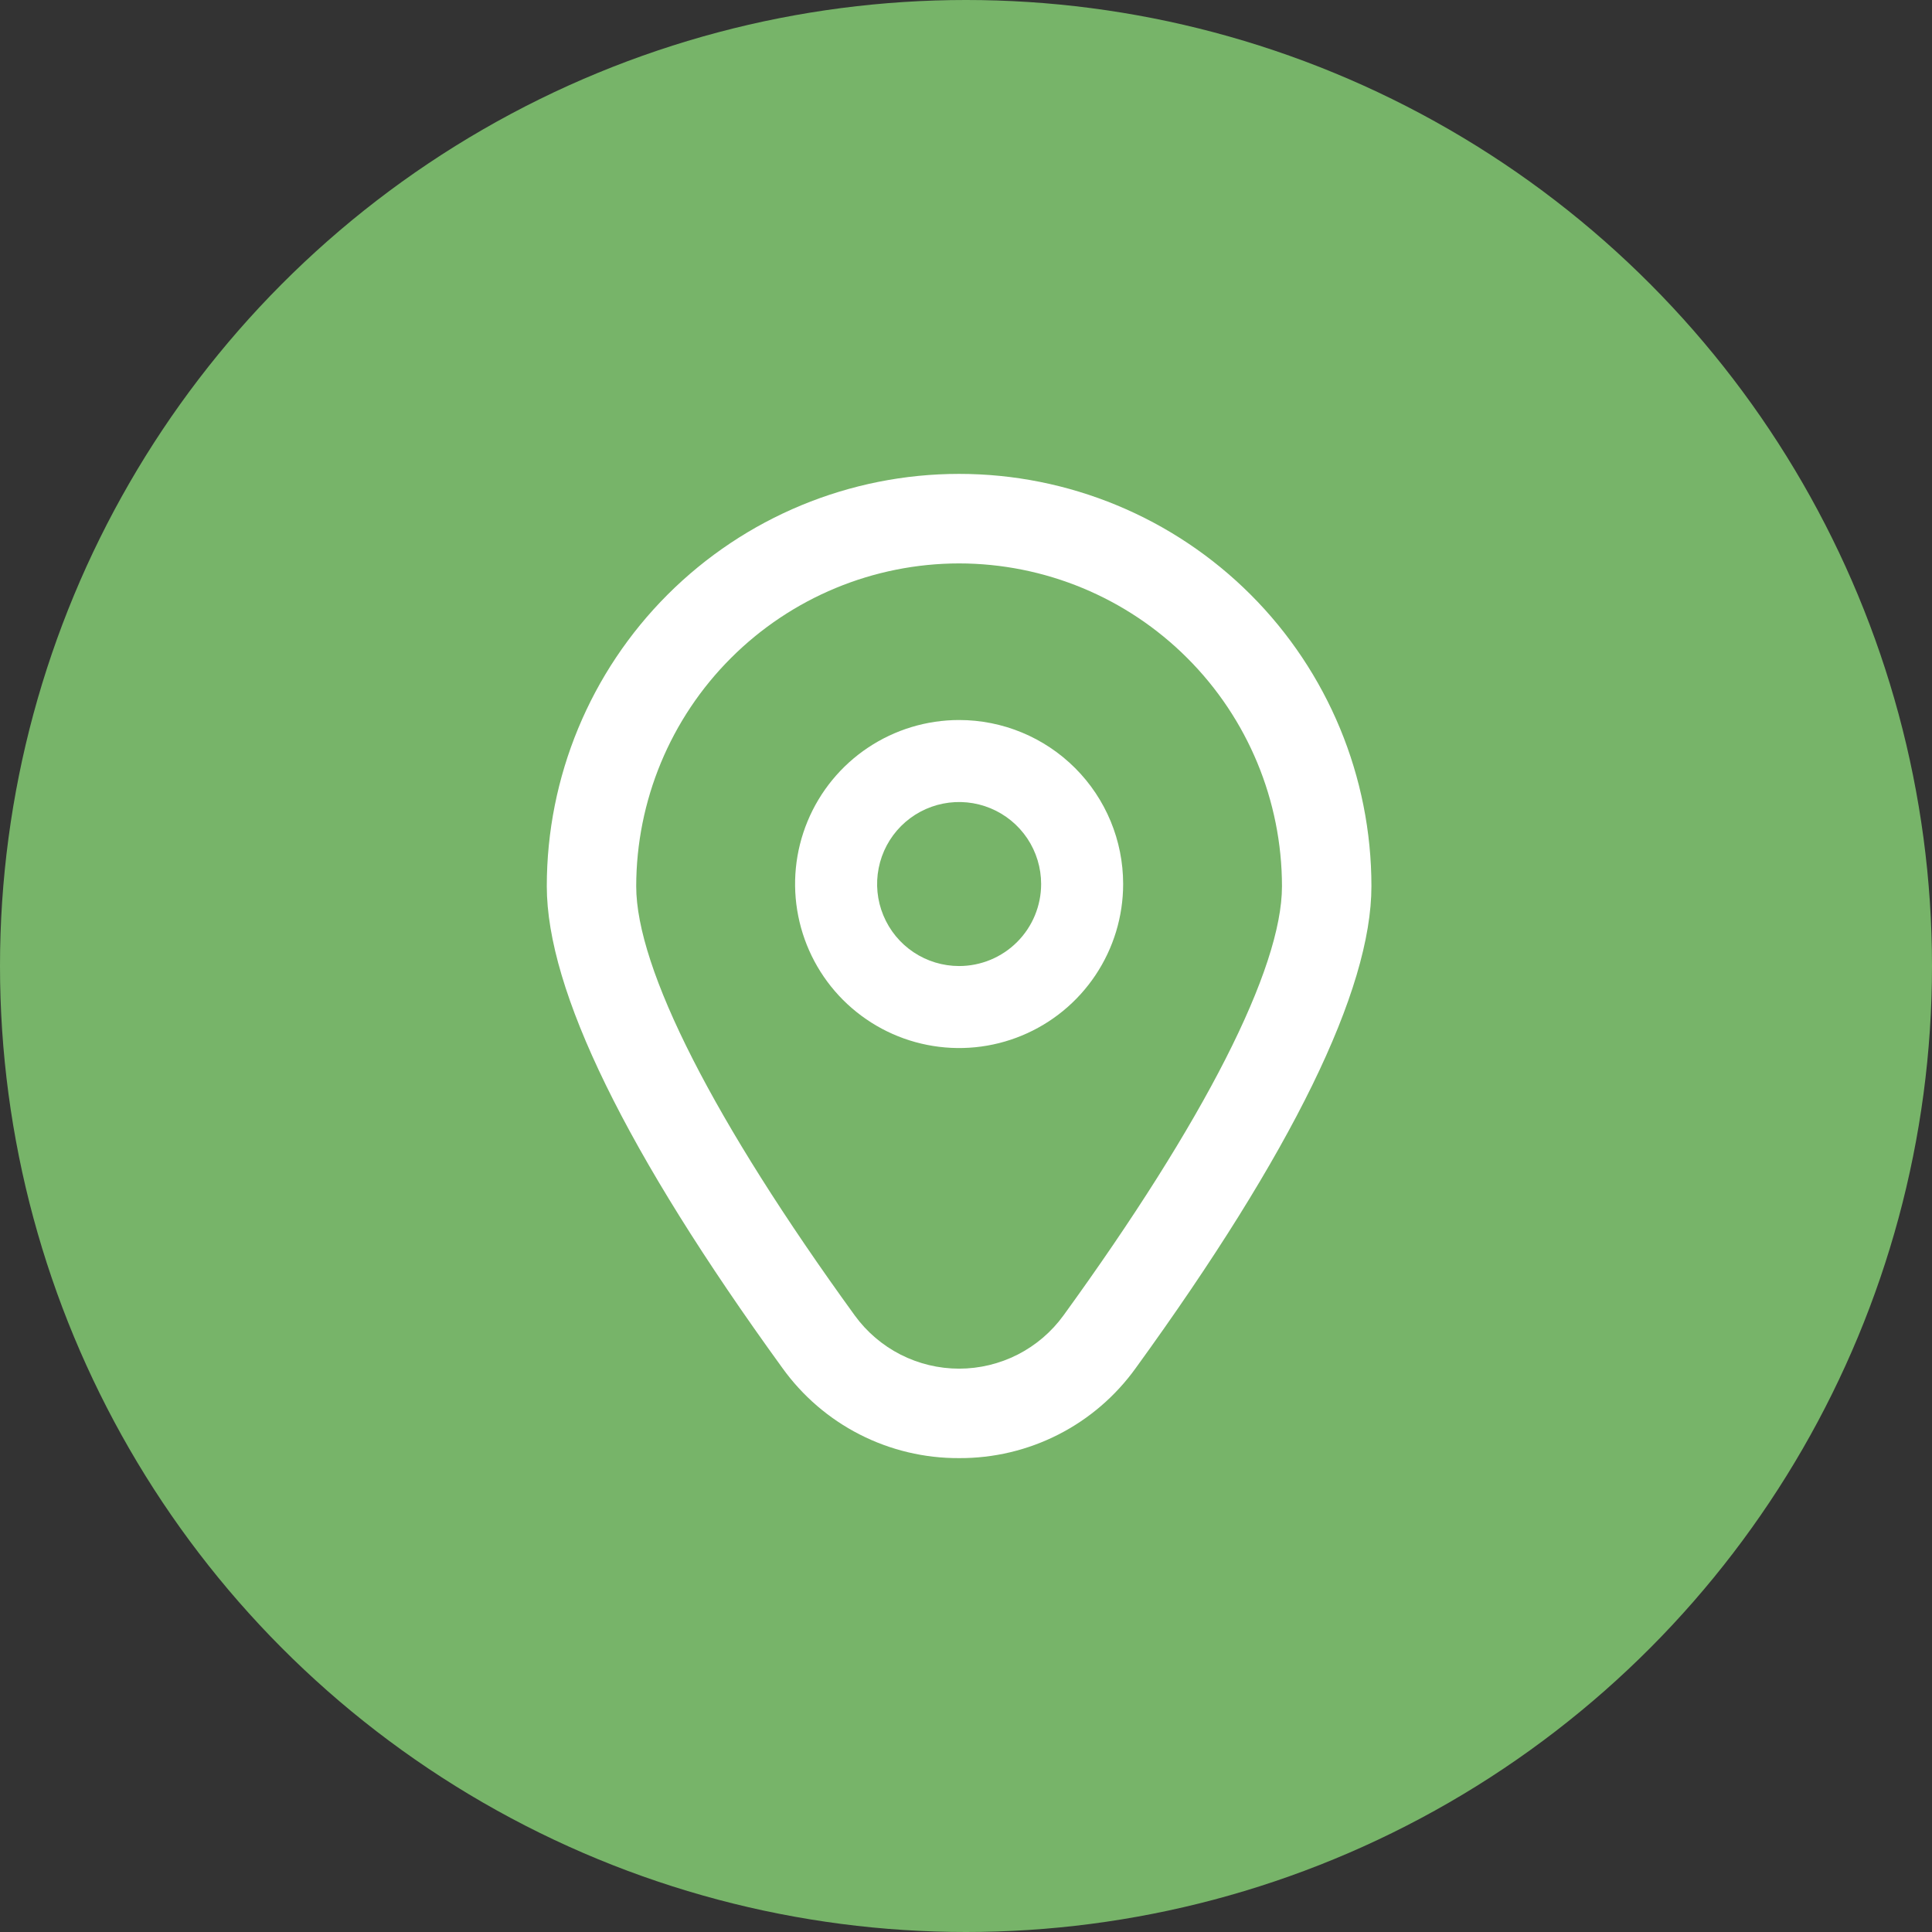
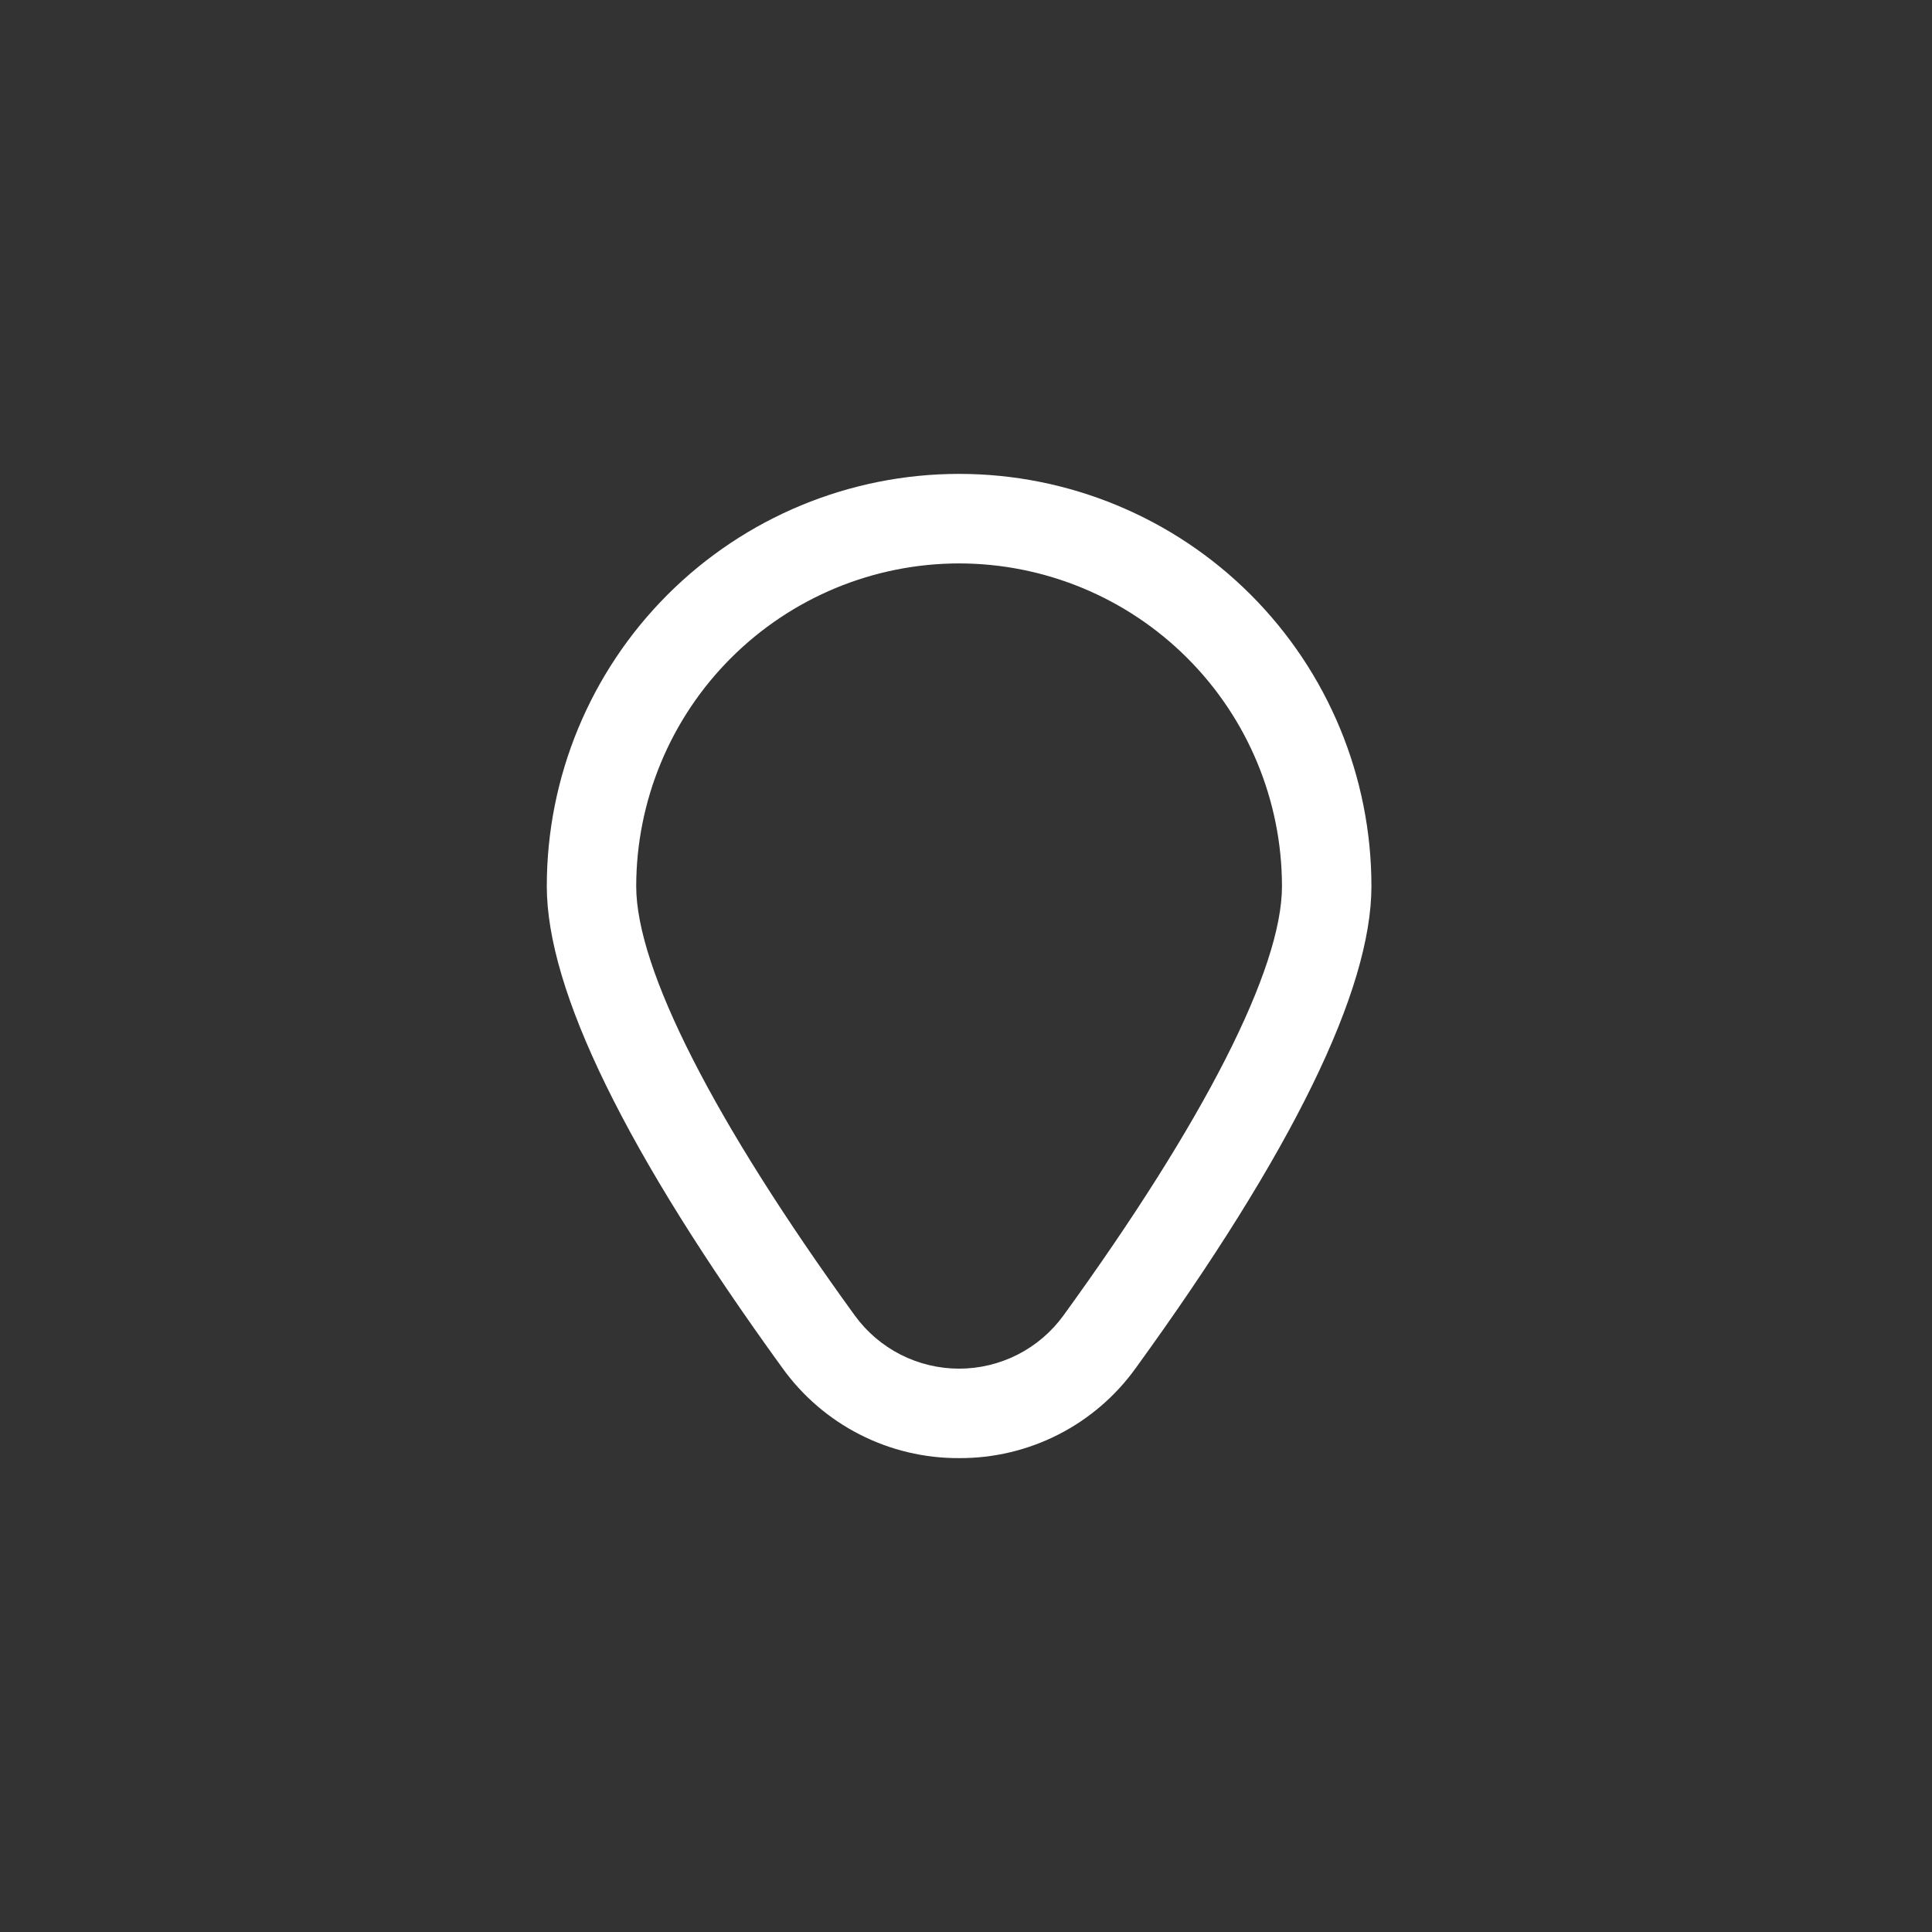
<svg xmlns="http://www.w3.org/2000/svg" width="53" height="53" viewBox="0 0 53 53" fill="none">
  <rect x="0" y="0" width="53" height="53" fill="#333333" stroke="none" />
-   <circle cx="26.5" cy="26.5" r="26.5" fill="#77B469" />
-   <path d="M26.311 19.752C25.421 19.752 24.551 20.016 23.811 20.51C23.071 21.004 22.494 21.707 22.154 22.529C21.813 23.352 21.724 24.256 21.898 25.129C22.072 26.002 22.5 26.804 23.129 27.433C23.759 28.062 24.56 28.491 25.433 28.664C26.306 28.838 27.211 28.749 28.033 28.408C28.855 28.068 29.558 27.491 30.052 26.751C30.547 26.011 30.811 25.141 30.811 24.251C30.811 23.058 30.337 21.913 29.493 21.07C28.649 20.226 27.504 19.752 26.311 19.752ZM26.311 26.501C25.866 26.501 25.431 26.369 25.061 26.122C24.691 25.875 24.403 25.523 24.233 25.112C24.062 24.701 24.018 24.249 24.105 23.812C24.191 23.376 24.405 22.975 24.72 22.66C25.035 22.346 25.436 22.131 25.872 22.045C26.308 21.958 26.761 22.003 27.172 22.173C27.583 22.343 27.934 22.631 28.182 23.001C28.429 23.371 28.561 23.806 28.561 24.251C28.561 24.848 28.324 25.42 27.902 25.842C27.48 26.264 26.908 26.501 26.311 26.501Z" fill="white" />
  <path d="M26.311 40C25.364 40.005 24.429 39.783 23.585 39.352C22.742 38.922 22.013 38.295 21.461 37.525C17.174 31.611 15 27.166 15 24.311C15 21.311 16.192 18.434 18.313 16.313C20.434 14.192 23.311 13 26.311 13C29.311 13 32.188 14.192 34.309 16.313C36.43 18.434 37.622 21.311 37.622 24.311C37.622 27.166 35.447 31.611 31.16 37.525C30.608 38.295 29.88 38.922 29.037 39.352C28.193 39.783 27.258 40.005 26.311 40ZM26.311 15.456C23.963 15.458 21.711 16.392 20.051 18.053C18.39 19.713 17.456 21.965 17.453 24.313C17.453 26.574 19.583 30.756 23.448 36.086C23.776 36.538 24.207 36.906 24.704 37.16C25.202 37.413 25.752 37.546 26.311 37.546C26.869 37.546 27.42 37.413 27.918 37.16C28.415 36.906 28.846 36.538 29.174 36.086C33.039 30.756 35.168 26.574 35.168 24.313C35.166 21.965 34.232 19.713 32.571 18.053C30.911 16.392 28.659 15.458 26.311 15.456Z" fill="white" />
</svg>